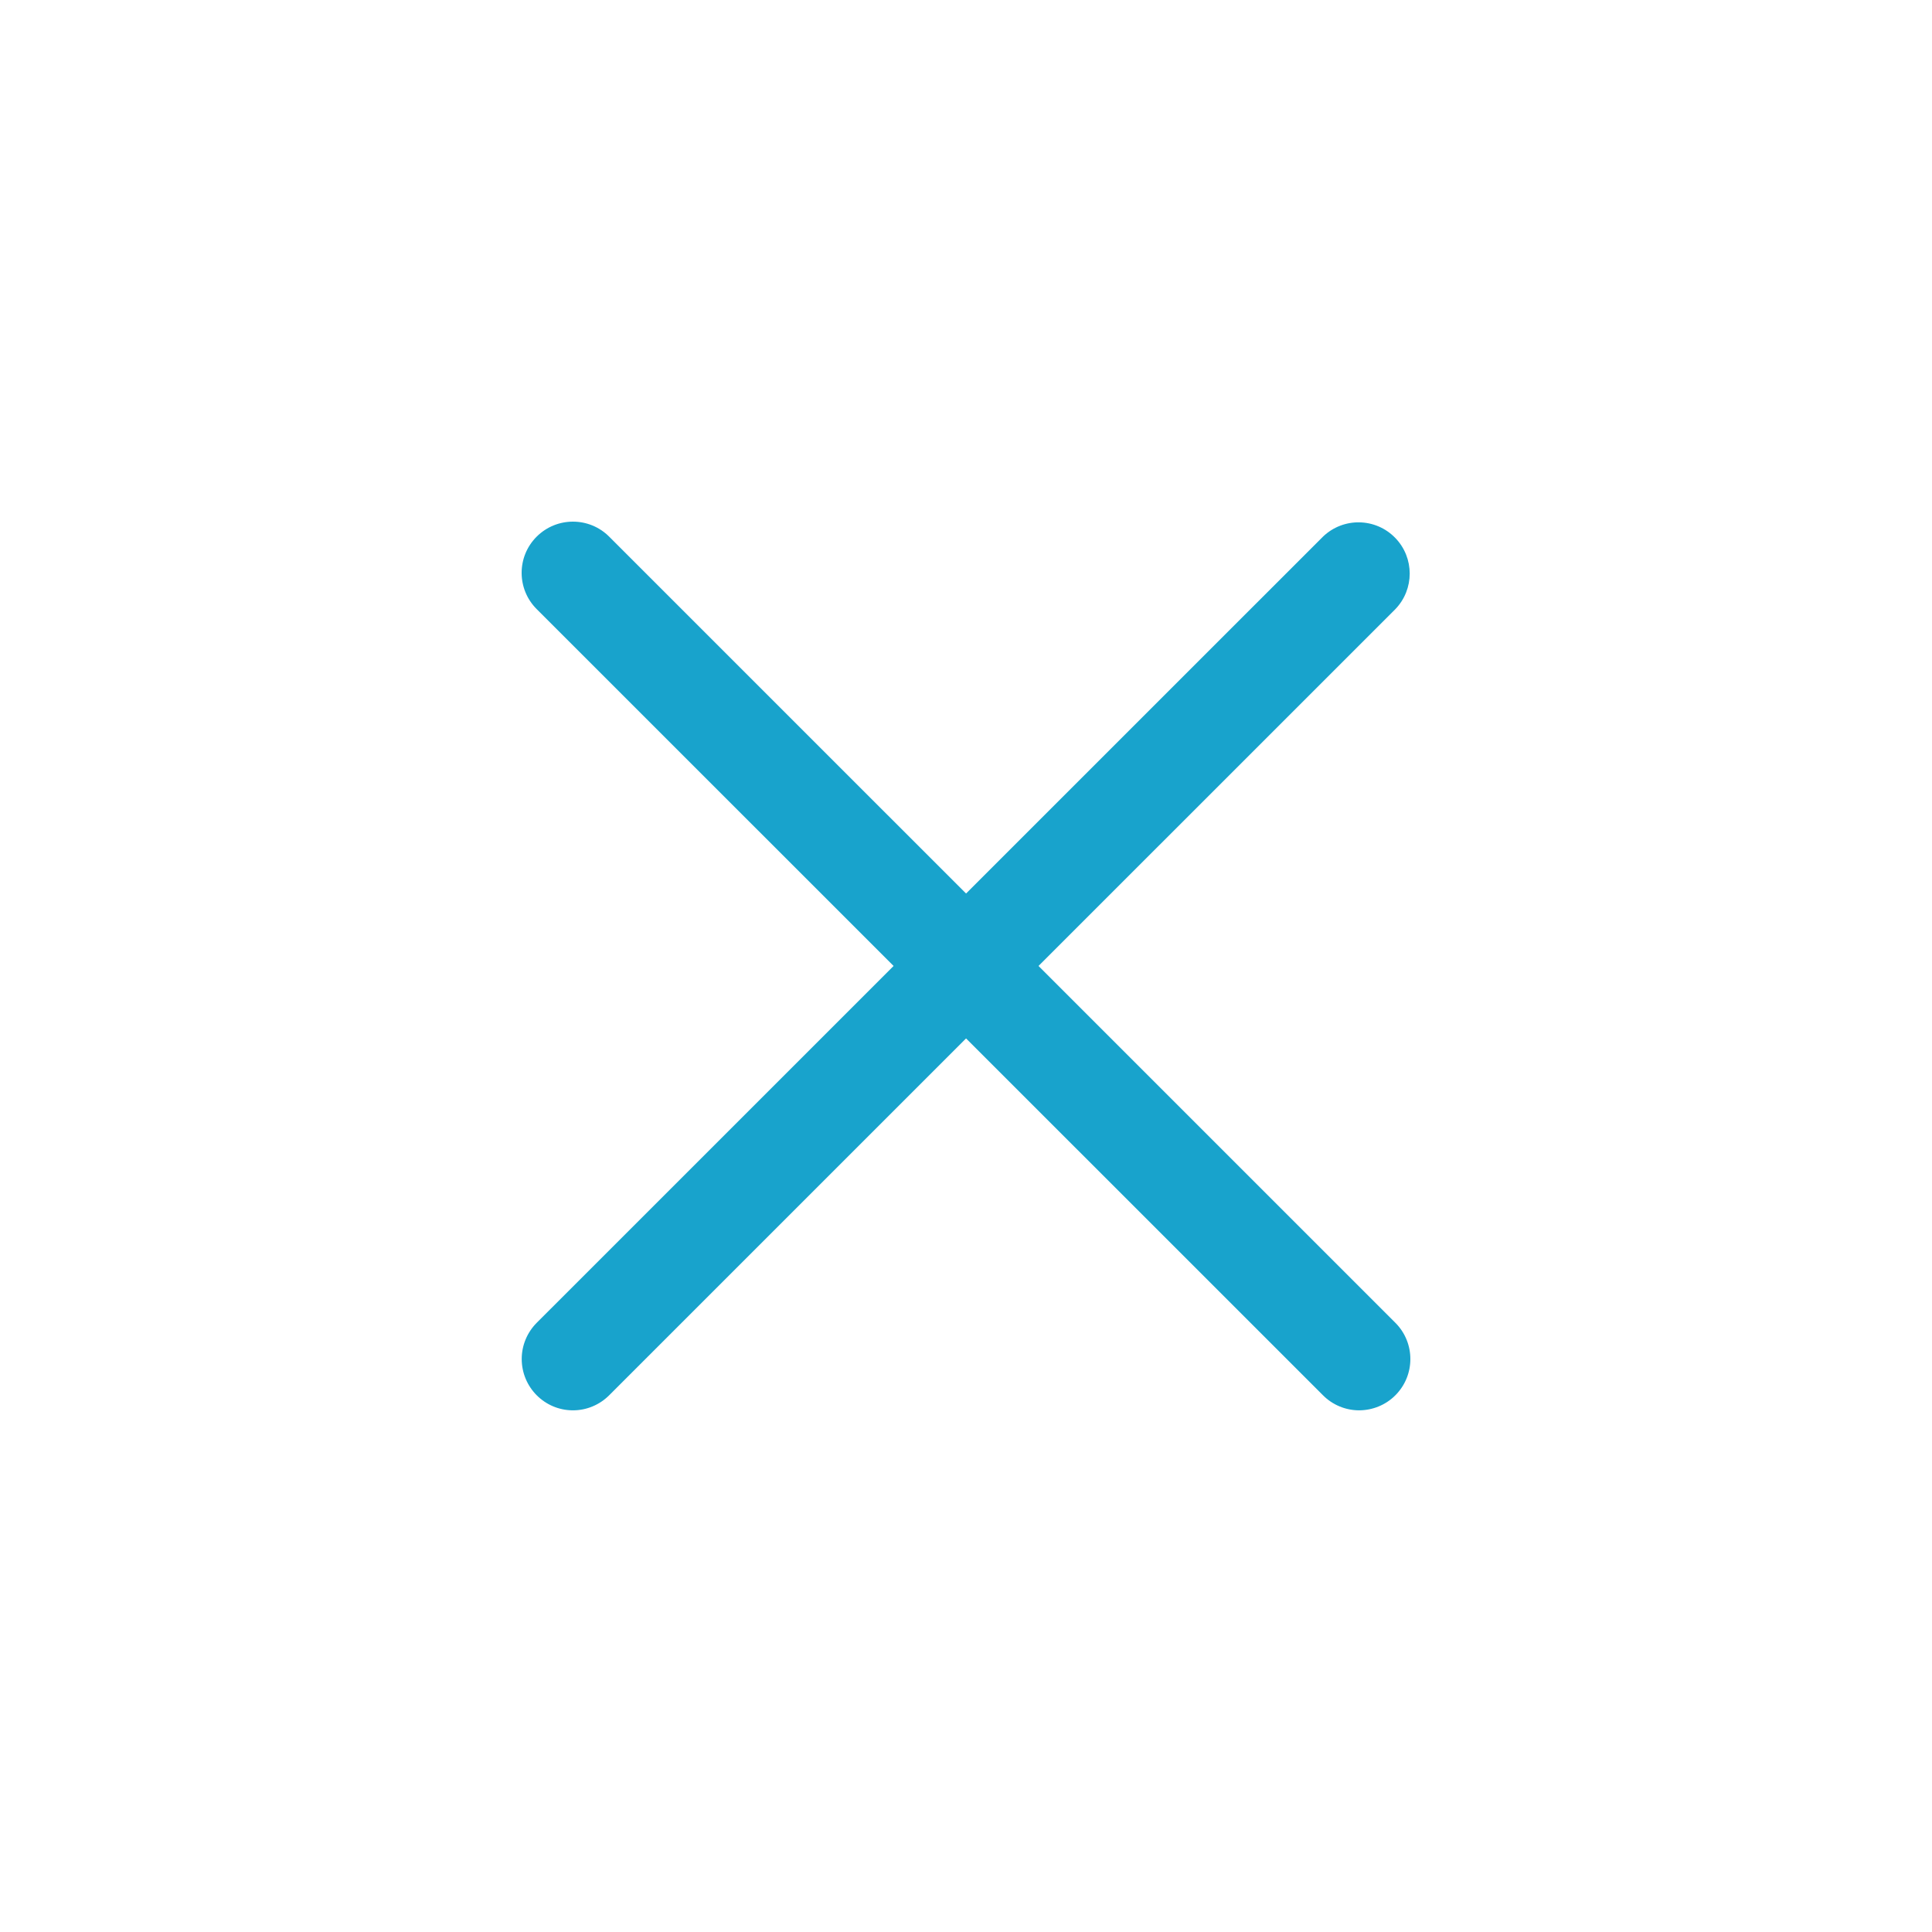
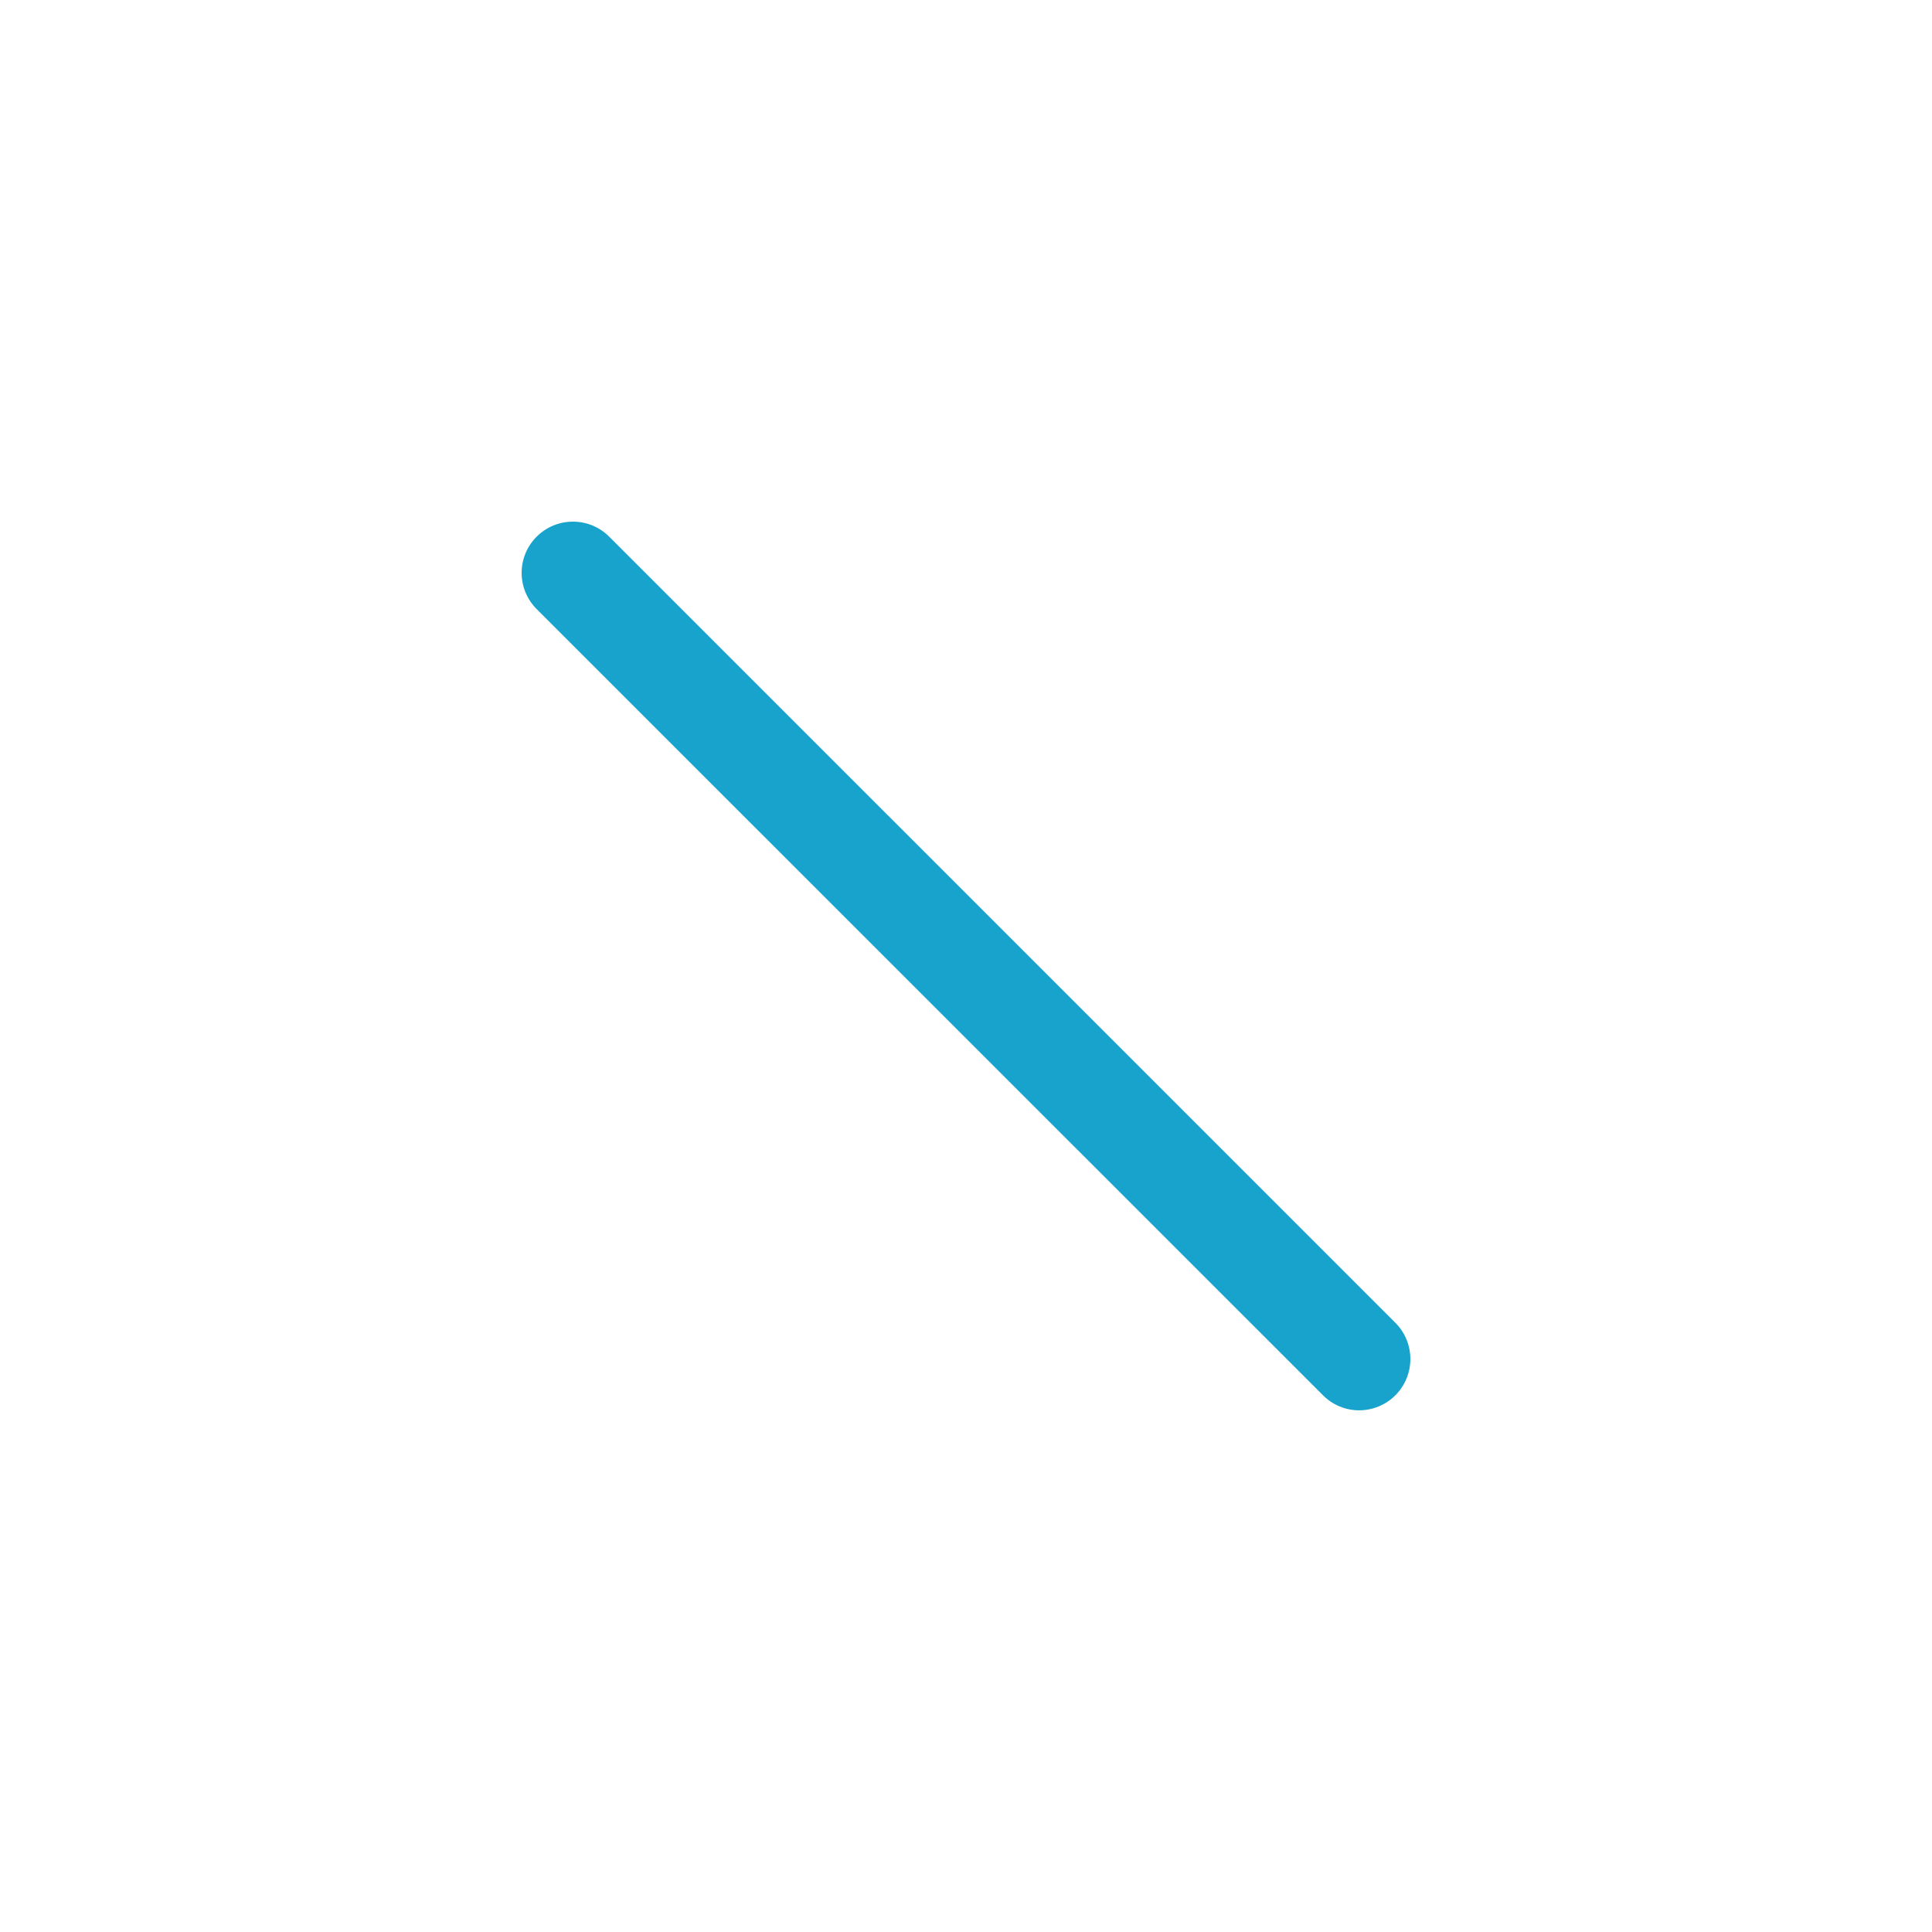
<svg xmlns="http://www.w3.org/2000/svg" width="200" height="200" viewBox="0 0 200 200" fill="none">
-   <path d="M59.311 145.997C56.38 145.997 54.008 143.612 54.008 140.681C54.008 139.279 54.567 137.936 55.557 136.939L136.956 55.552C139.071 53.521 142.427 53.592 144.452 55.7C146.426 57.751 146.426 60.997 144.452 63.054L63.059 144.441C62.063 145.437 60.719 145.997 59.311 145.997Z" fill="#18A3CC" />
  <path d="M140.704 145.997C139.297 145.997 137.947 145.438 136.957 144.441L55.557 63.054C53.481 60.978 53.481 57.622 55.557 55.552C57.634 53.483 60.989 53.483 63.059 55.552L144.452 136.939C146.522 139.016 146.516 142.378 144.439 144.448C143.449 145.438 142.106 145.99 140.704 145.997Z" fill="#18A3CC" />
</svg>